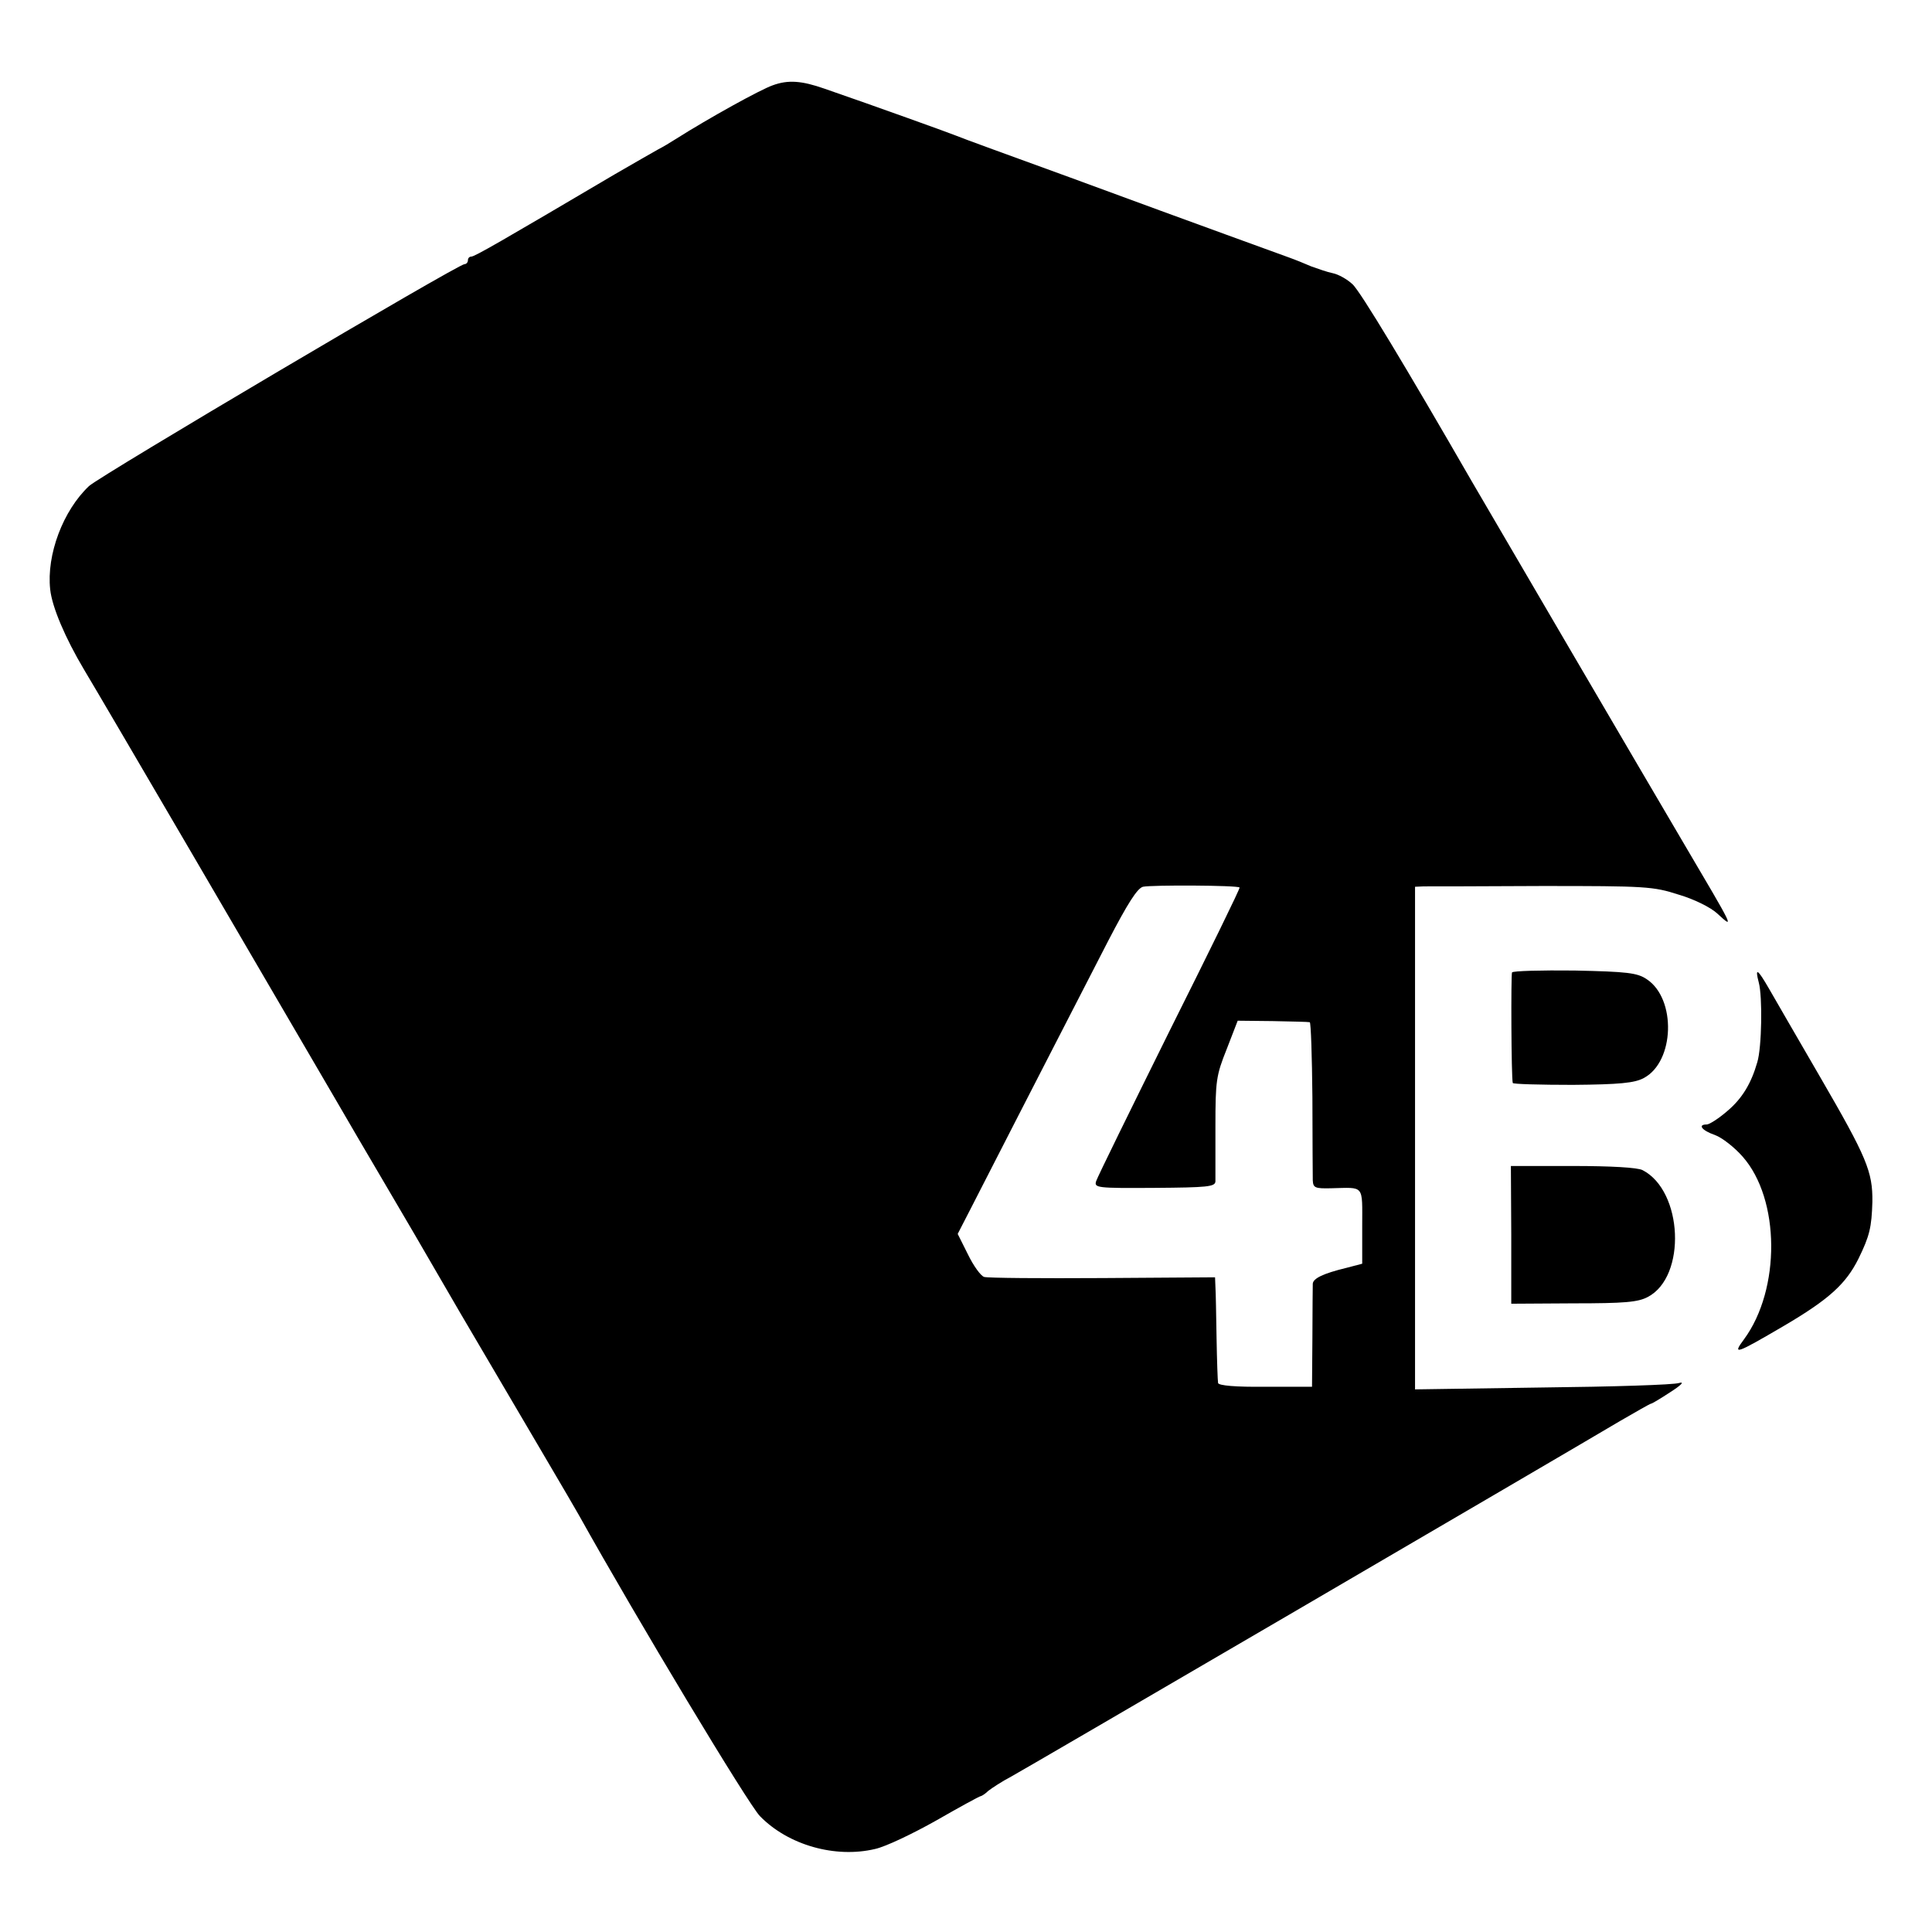
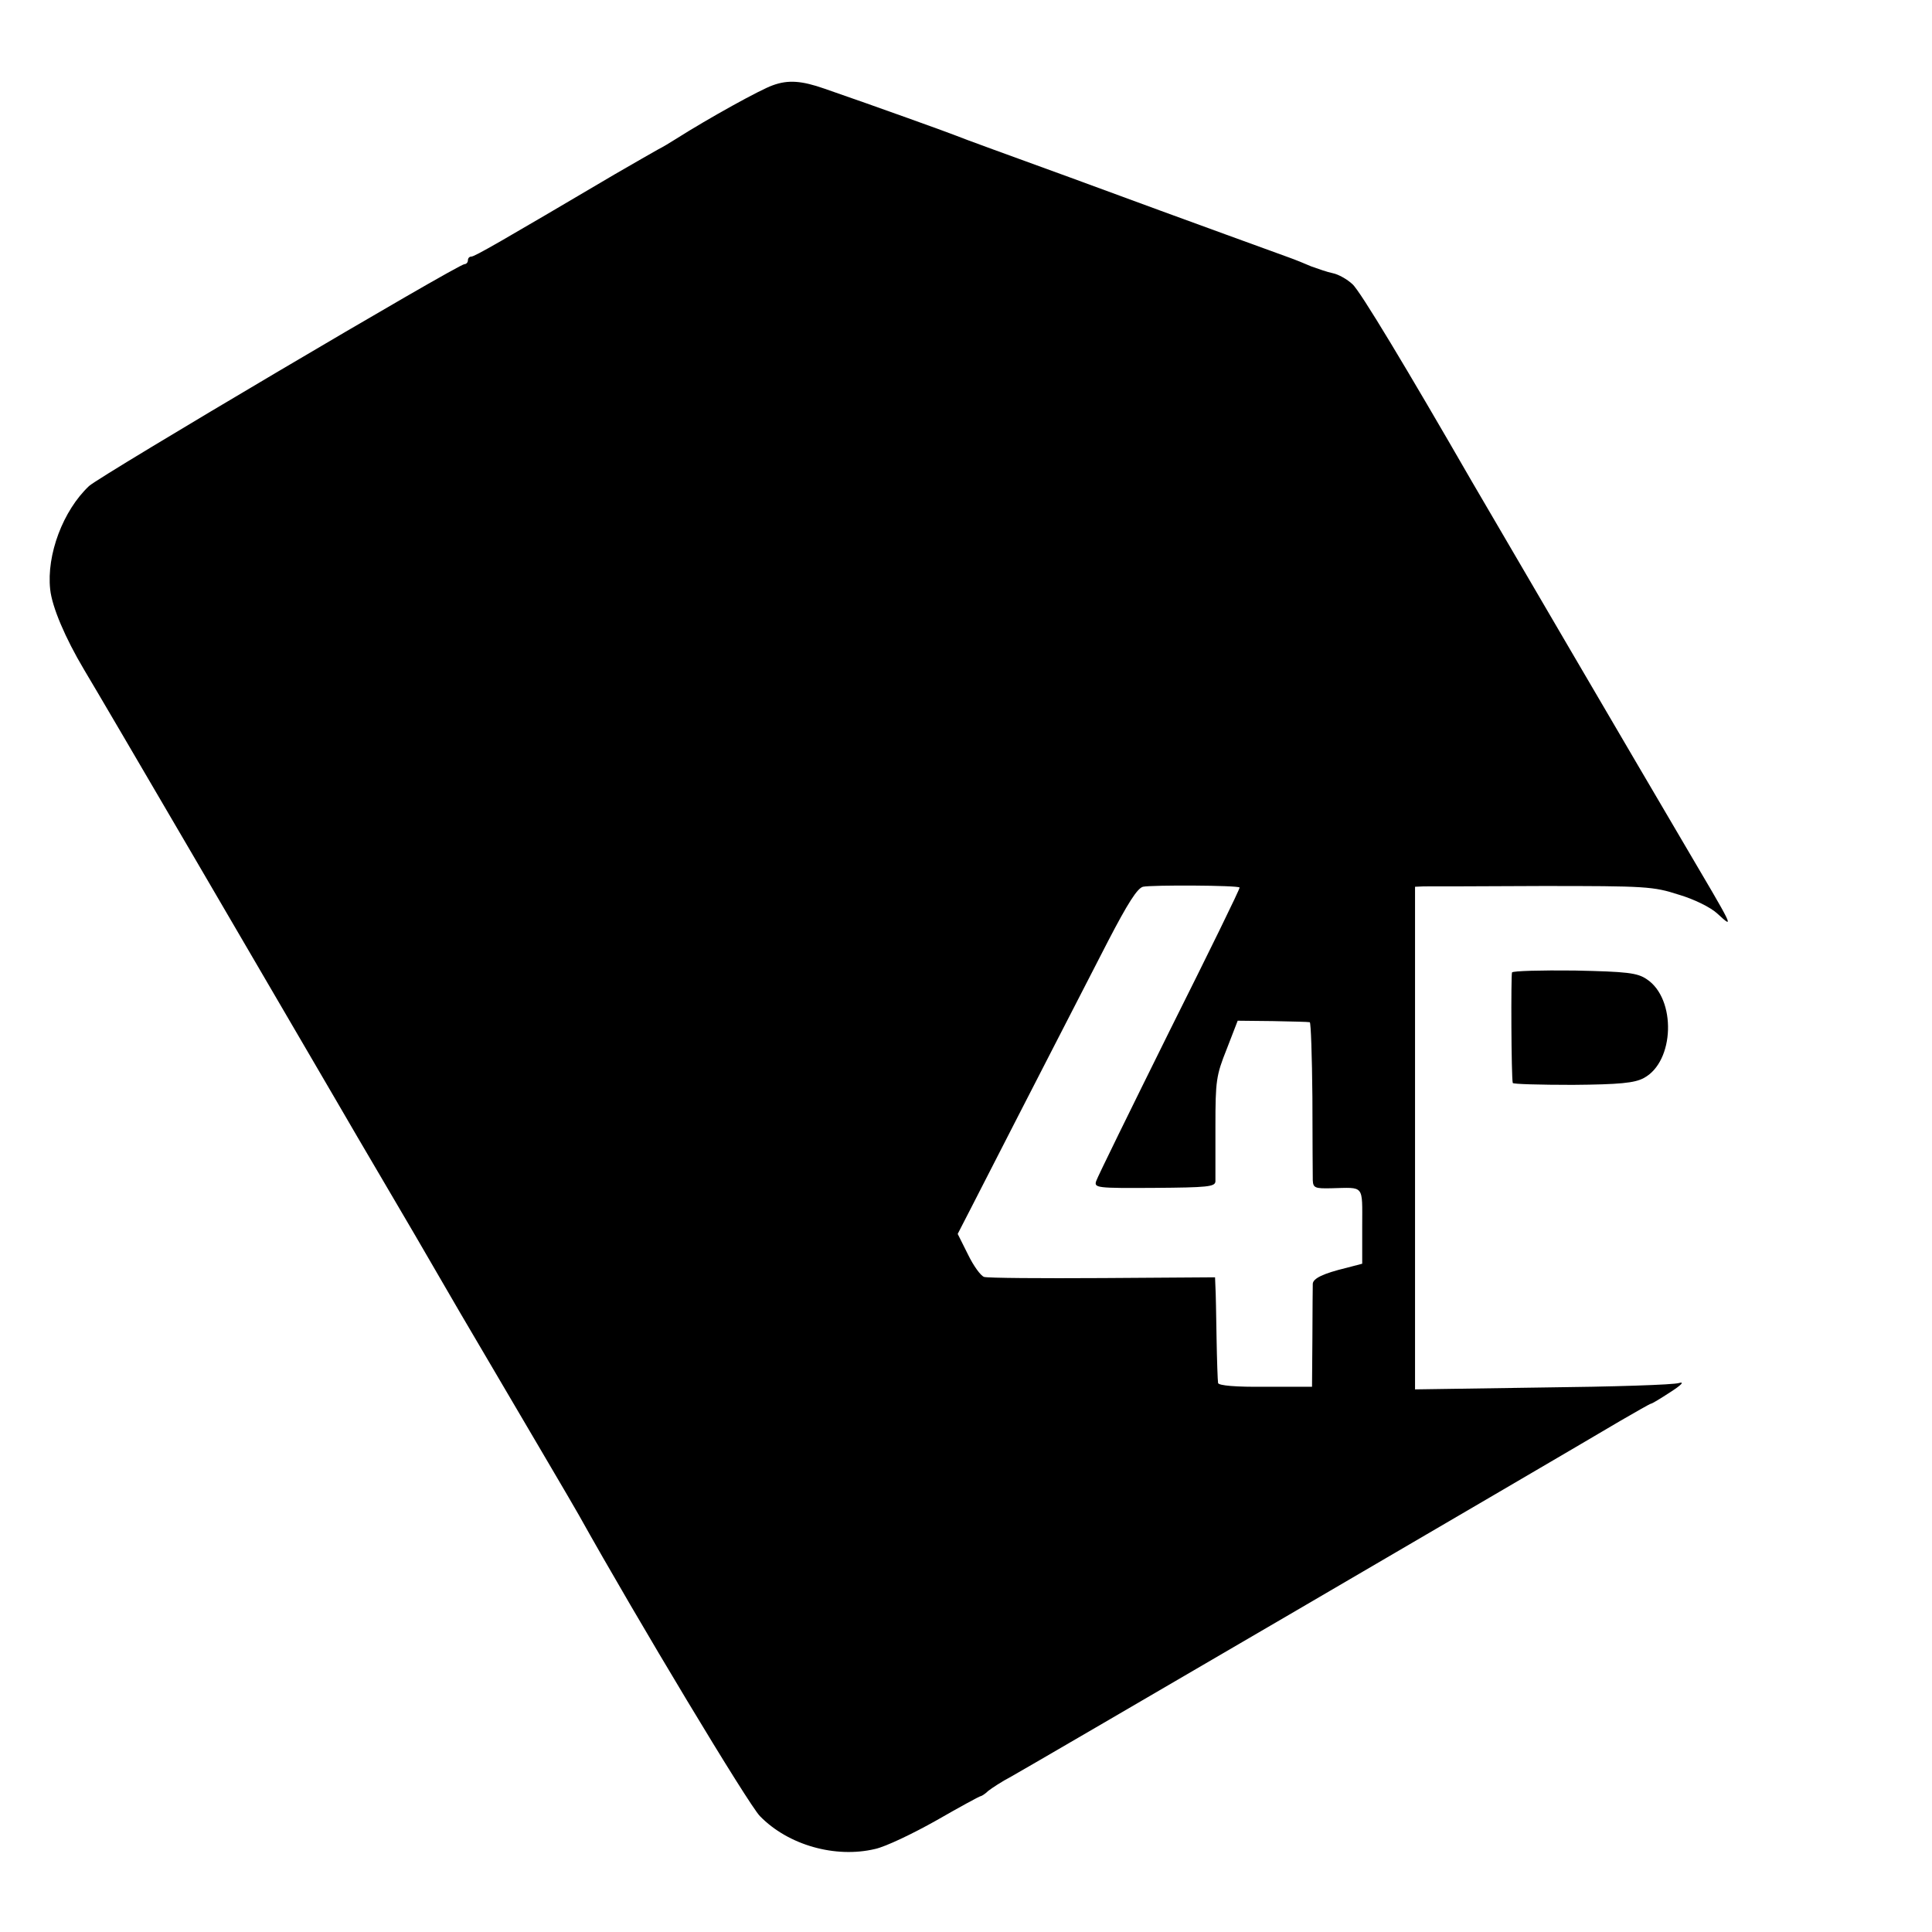
<svg xmlns="http://www.w3.org/2000/svg" version="1.0" width="512pt" height="512pt" viewBox="0 0 512 512" preserveAspectRatio="xMidYMid meet">
  <g transform="translate(0,512) scale(0.1,-0.1)" fill="#000000" stroke="none">
    <path d="M2048 4894 c-32 -11 -168 -86 -258 -143 -14 -9 -34 -21 -46 -27 -11 -6 -63 -36 -115 -66 -300 -177 -371 -218 -380 -218 -5 0 -9 -4 -9 -10 0 -5 -4 -10 -9 -10 -17 0 -966 -561 -995 -588 -69 -65 -113 -182 -103 -274 5 -47 40 -129 90 -213 50 -83 495 -845 670 -1145 27 -47 80 -137 117 -200 37 -63 77 -131 88 -150 11 -19 66 -114 122 -210 165 -281 302 -513 314 -535 154 -276 450 -768 480 -798 75 -77 200 -112 305 -87 28 6 101 41 163 76 61 35 114 64 117 64 2 0 12 6 20 14 9 7 36 25 61 38 42 23 1436 837 1613 942 43 25 80 46 82 46 3 0 26 14 52 31 28 18 38 28 23 24 -14 -5 -177 -10 -362 -12 l-338 -5 0 666 0 666 23 1 c12 0 153 0 313 1 276 0 295 -1 363 -23 41 -12 85 -34 102 -50 47 -43 46 -43 -93 193 -85 144 -535 913 -558 953 -170 295 -296 505 -316 522 -14 13 -37 26 -52 29 -15 3 -40 12 -57 18 -16 7 -43 18 -60 24 -16 6 -91 33 -165 60 -74 27 -261 95 -415 152 -154 56 -289 105 -300 110 -17 7 -211 77 -350 125 -60 21 -96 24 -137 9z m1237 -2126 c2 -2 -82 -173 -186 -381 -103 -208 -191 -387 -194 -397 -6 -18 2 -19 154 -18 141 1 161 3 162 17 0 9 0 75 0 146 0 121 2 135 30 205 l29 75 93 -1 c50 -1 95 -2 98 -3 3 0 6 -90 7 -198 0 -109 1 -208 1 -221 1 -20 6 -22 49 -21 89 2 82 11 82 -101 l0 -99 -42 -11 c-62 -15 -88 -28 -89 -42 0 -7 -1 -71 -1 -143 l-1 -130 -124 0 c-77 -1 -124 3 -125 10 -1 5 -3 60 -4 120 -1 61 -2 121 -3 135 l-1 25 -297 -2 c-164 -1 -305 0 -315 3 -9 3 -28 29 -43 60 l-27 54 35 68 c178 348 303 590 363 707 53 102 78 141 93 145 23 5 251 4 256 -2z" />
    <path d="M4007 2543 c-3 -7 -2 -279 2 -293 0 -3 72 -5 159 -5 124 1 164 5 188 18 82 43 87 210 8 262 -25 17 -52 20 -191 23 -89 1 -163 -1 -166 -5z" />
-     <path d="M4661 2516 c10 -37 8 -172 -4 -211 -16 -56 -40 -96 -79 -129 -23 -20 -48 -36 -55 -36 -25 0 -13 -16 22 -28 19 -7 52 -33 73 -57 100 -113 101 -352 4 -484 -32 -43 -23 -40 105 35 121 71 165 112 198 178 30 61 35 84 37 151 1 80 -15 118 -138 330 -64 110 -125 216 -136 235 -30 52 -38 58 -27 16z" />
-     <path d="M4005 1848 l0 -183 165 1 c135 0 171 3 197 17 103 54 93 281 -14 336 -13 7 -84 11 -185 11 l-164 0 1 -182z" />
  </g>
</svg>